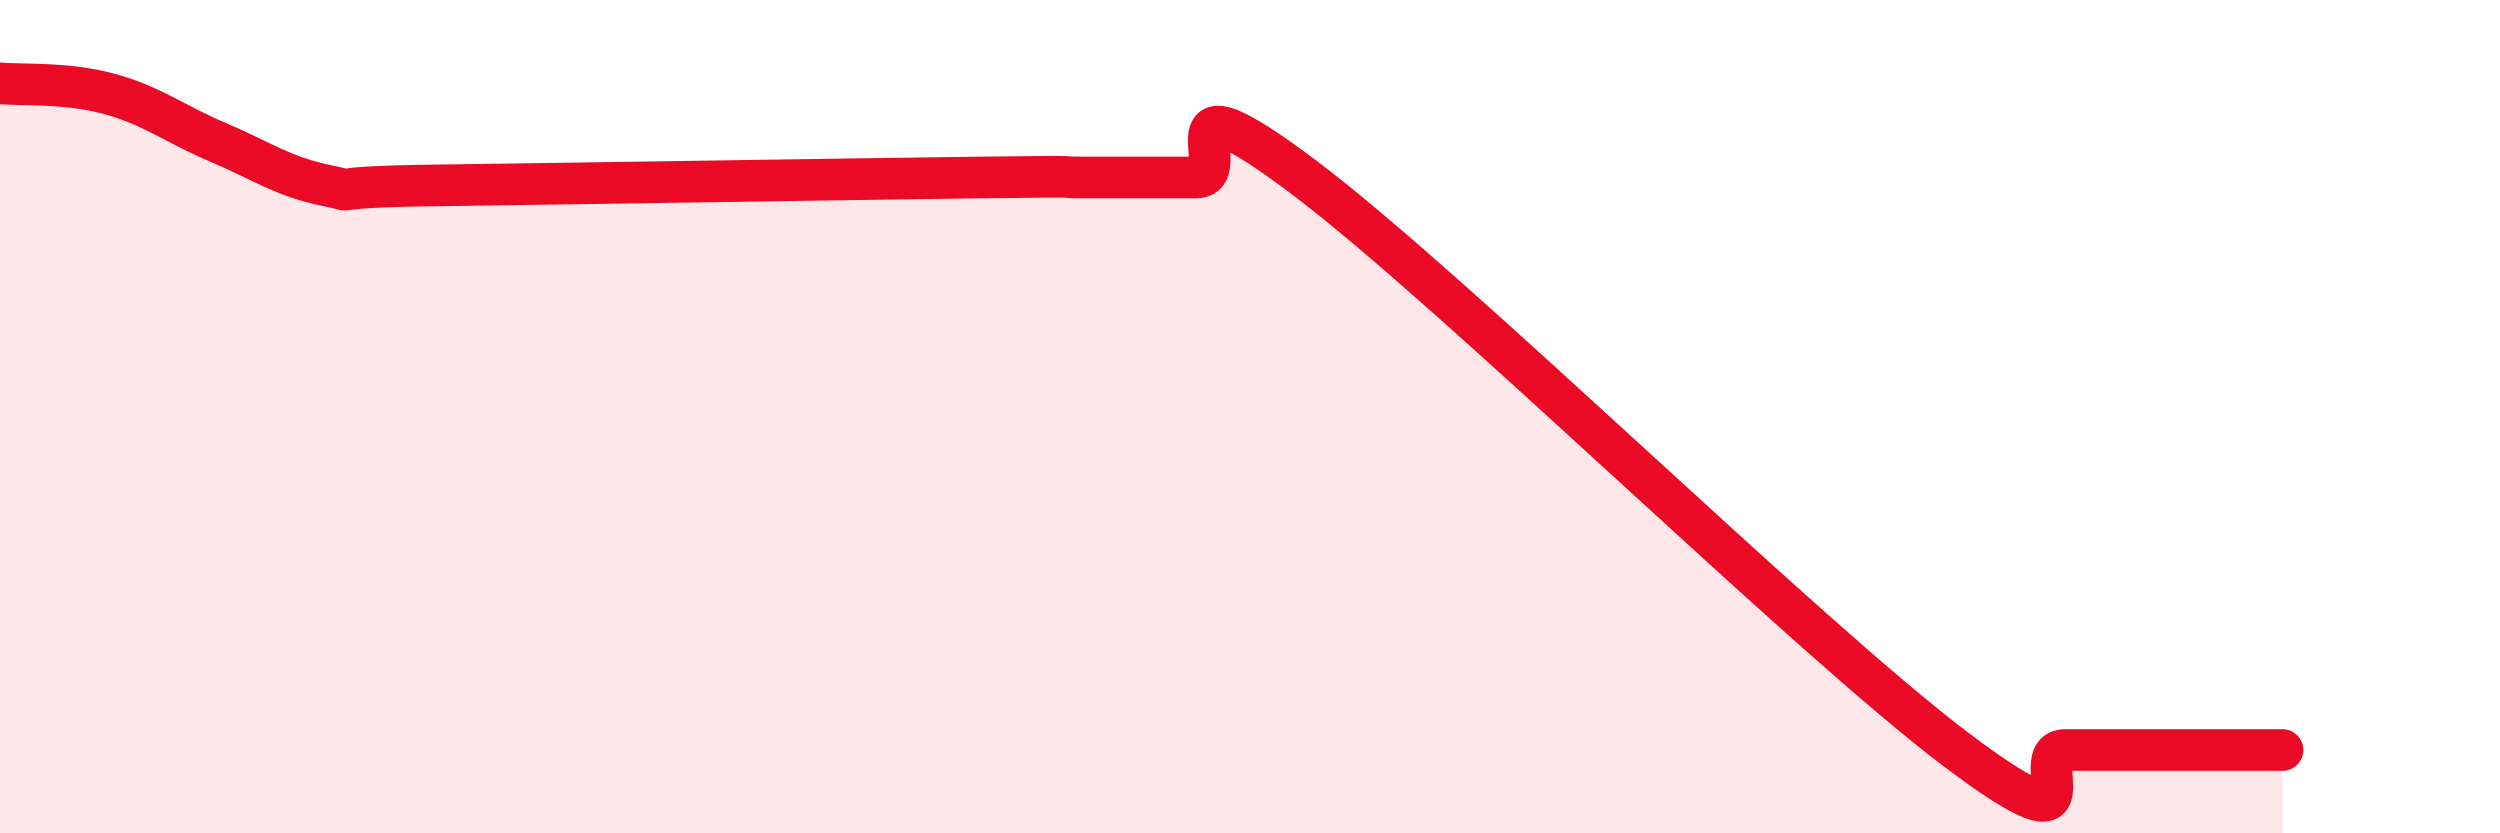
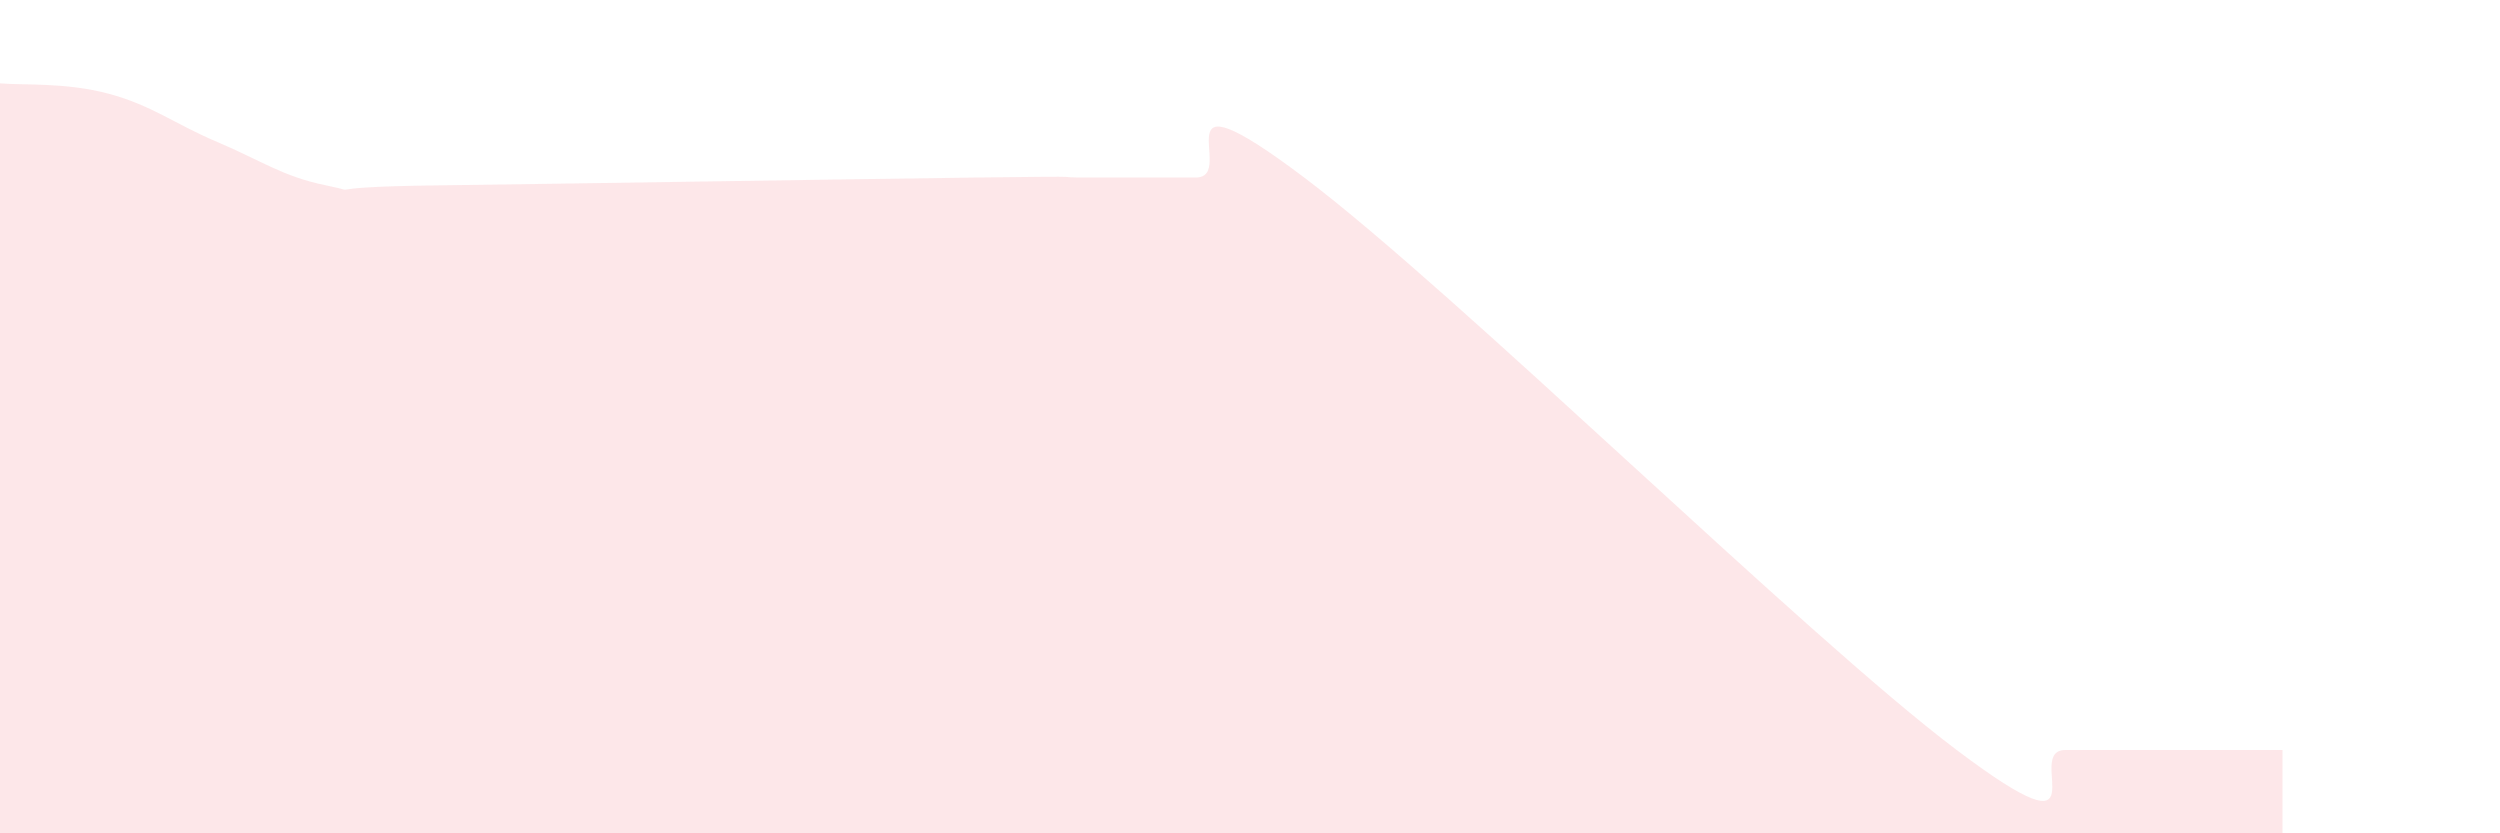
<svg xmlns="http://www.w3.org/2000/svg" width="60" height="20" viewBox="0 0 60 20">
  <path d="M 0,2 C 0.52,2.05 1.57,1.97 2.61,2.25 C 3.65,2.53 4.18,2.97 5.22,3.41 C 6.26,3.85 6.79,4.24 7.83,4.45 C 8.87,4.66 7.3,4.49 10.43,4.45 C 13.56,4.41 20.35,4.3 23.48,4.26 C 26.61,4.22 25.05,4.26 26.09,4.26 C 27.13,4.26 27.66,4.26 28.7,4.26 C 29.74,4.26 27.65,1.51 31.3,4.26 C 34.95,7.01 43.31,15.25 46.96,18 C 50.61,20.75 48.53,18 49.57,18 C 50.61,18 51.13,18 52.17,18 C 53.21,18 54.26,18 54.78,18L54.78 20L0 20Z" fill="#EB0A25" opacity="0.1" stroke-linecap="round" stroke-linejoin="round" />
-   <path d="M 0,2 C 0.52,2.05 1.57,1.97 2.61,2.25 C 3.65,2.53 4.18,2.97 5.22,3.41 C 6.26,3.85 6.79,4.24 7.83,4.45 C 8.87,4.66 7.3,4.49 10.43,4.45 C 13.56,4.41 20.35,4.3 23.48,4.26 C 26.61,4.22 25.05,4.26 26.09,4.26 C 27.13,4.26 27.66,4.26 28.7,4.26 C 29.74,4.26 27.65,1.51 31.3,4.26 C 34.95,7.01 43.31,15.25 46.96,18 C 50.61,20.75 48.53,18 49.57,18 C 50.61,18 51.13,18 52.17,18 C 53.21,18 54.26,18 54.78,18" stroke="#EB0A25" stroke-width="1" fill="none" stroke-linecap="round" stroke-linejoin="round" />
</svg>